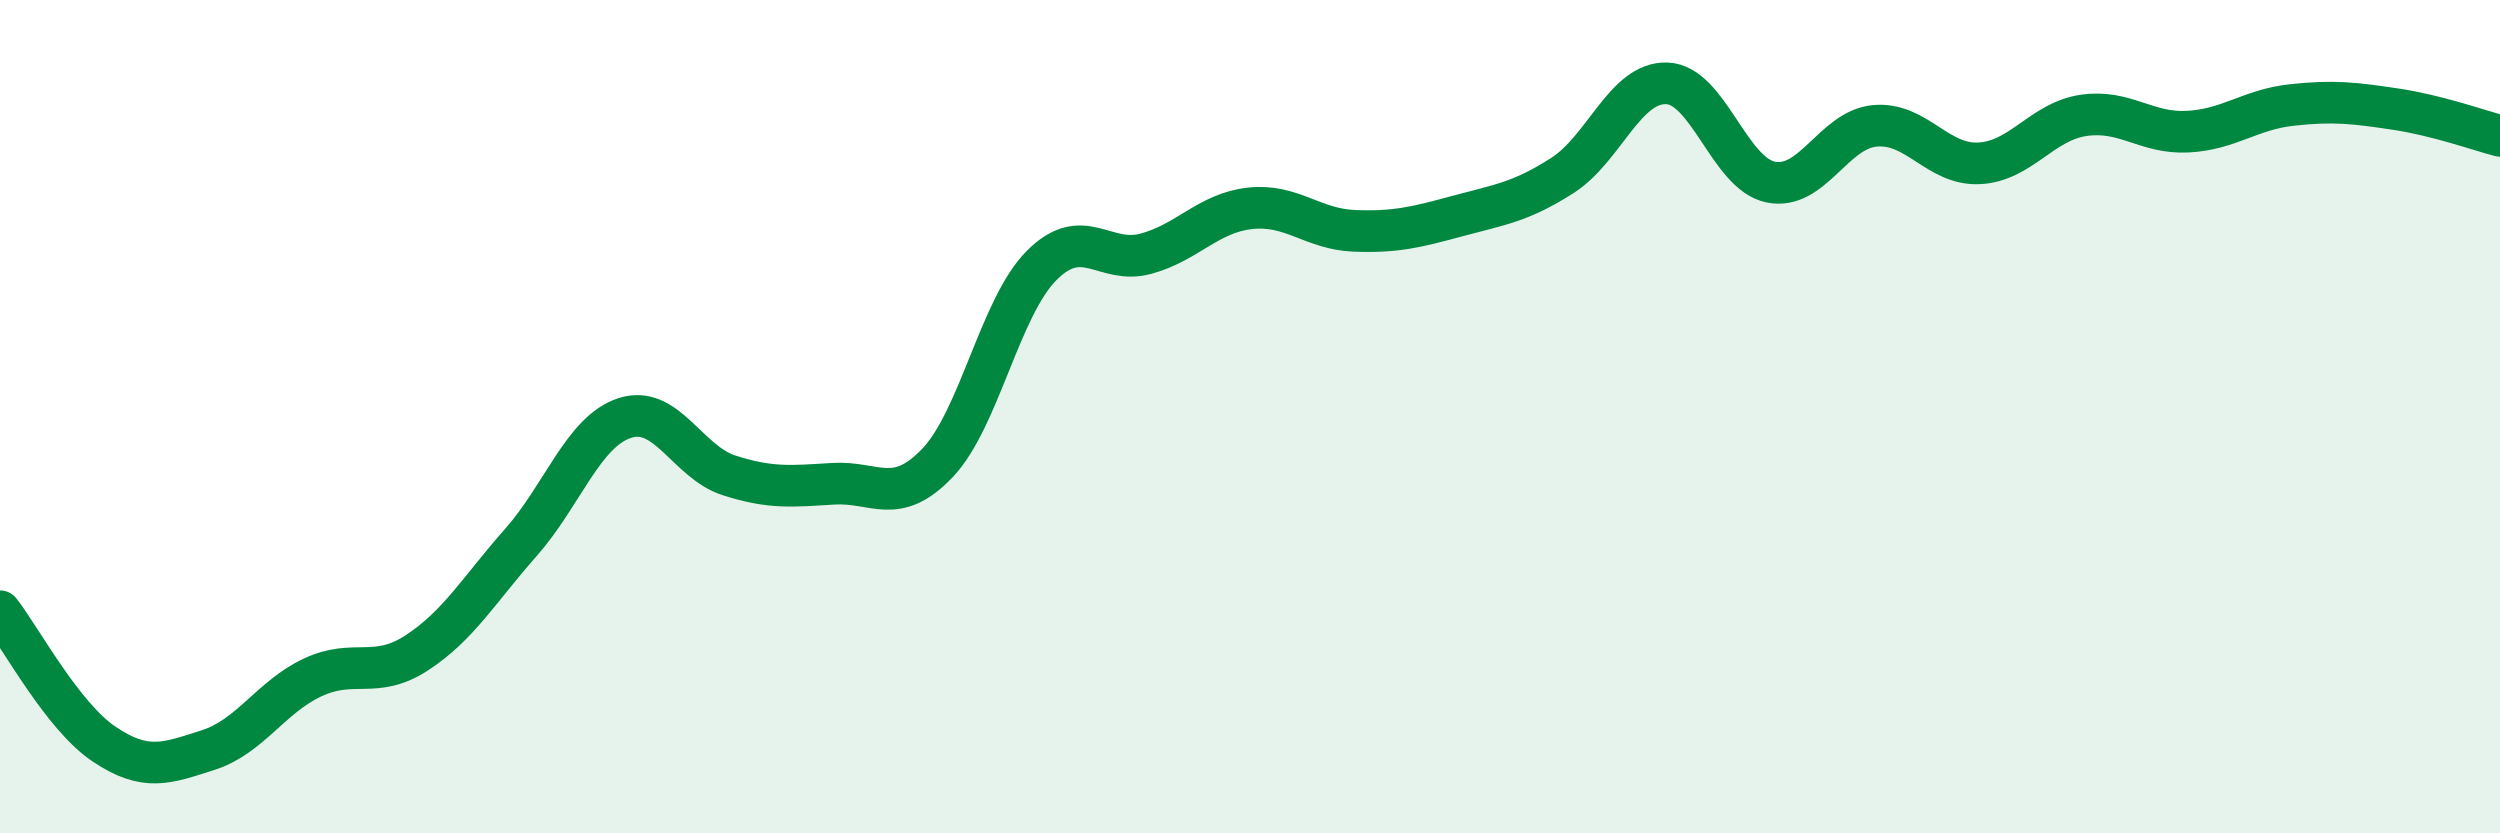
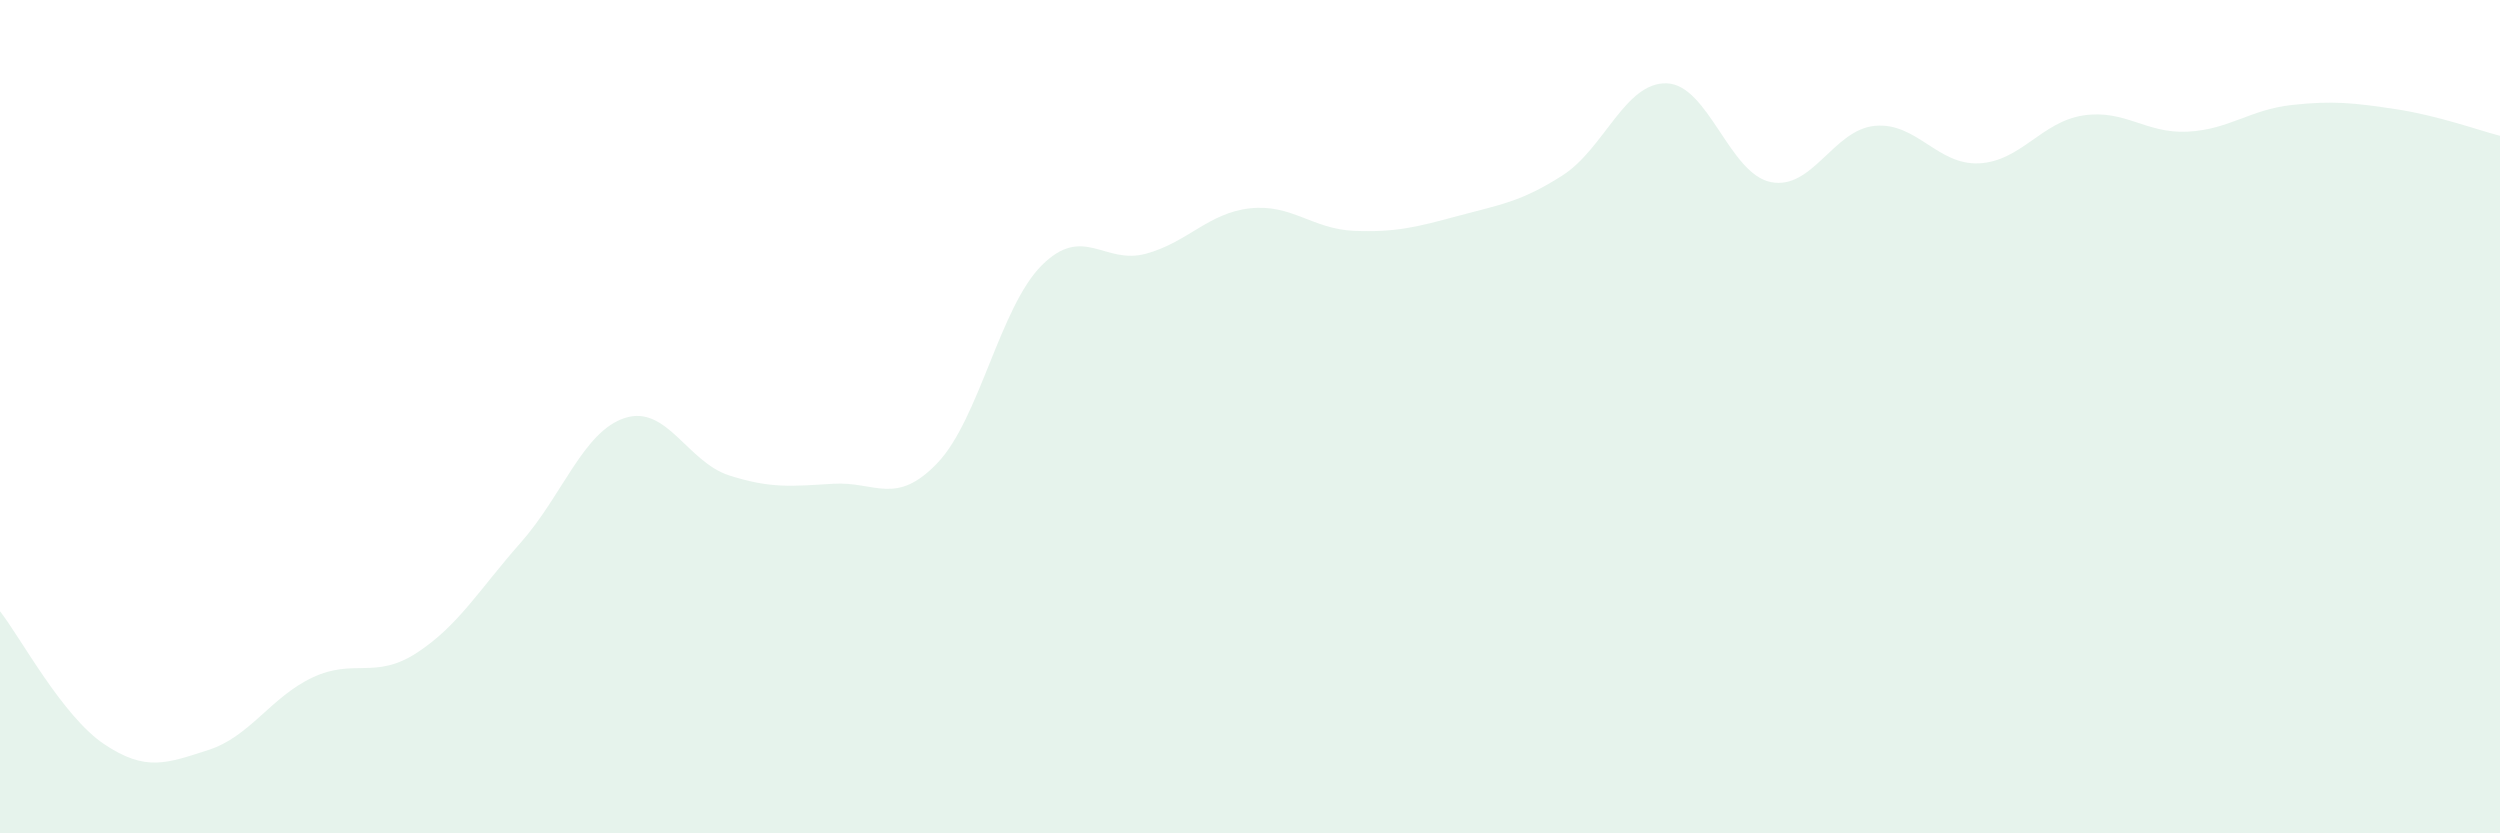
<svg xmlns="http://www.w3.org/2000/svg" width="60" height="20" viewBox="0 0 60 20">
  <path d="M 0,14.67 C 0.5,15.31 1.5,17.19 2.5,17.86 C 3.5,18.53 4,18.32 5,18 C 6,17.68 6.5,16.73 7.5,16.26 C 8.5,15.79 9,16.32 10,15.67 C 11,15.02 11.5,14.15 12.5,13.02 C 13.5,11.89 14,10.35 15,10.03 C 16,9.71 16.5,11.09 17.5,11.41 C 18.5,11.73 19,11.67 20,11.61 C 21,11.55 21.5,12.16 22.5,11.11 C 23.5,10.06 24,7.37 25,6.37 C 26,5.37 26.5,6.36 27.5,6.09 C 28.5,5.82 29,5.11 30,5 C 31,4.89 31.5,5.5 32.5,5.54 C 33.5,5.58 34,5.45 35,5.18 C 36,4.91 36.5,4.85 37.5,4.21 C 38.5,3.57 39,1.97 40,2 C 41,2.03 41.5,4.17 42.5,4.37 C 43.5,4.57 44,3.11 45,3.02 C 46,2.93 46.5,3.97 47.5,3.92 C 48.5,3.87 49,2.92 50,2.77 C 51,2.62 51.5,3.21 52.5,3.16 C 53.5,3.11 54,2.63 55,2.52 C 56,2.41 56.5,2.47 57.5,2.62 C 58.5,2.77 59.5,3.13 60,3.26L60 20L0 20Z" fill="#008740" opacity="0.1" stroke-linecap="round" stroke-linejoin="round" />
-   <path d="M 0,14.67 C 0.5,15.31 1.5,17.19 2.5,17.86 C 3.5,18.53 4,18.32 5,18 C 6,17.68 6.5,16.73 7.5,16.26 C 8.5,15.79 9,16.32 10,15.67 C 11,15.02 11.5,14.15 12.5,13.02 C 13.5,11.89 14,10.35 15,10.03 C 16,9.71 16.5,11.09 17.5,11.41 C 18.5,11.73 19,11.67 20,11.61 C 21,11.55 21.5,12.16 22.5,11.11 C 23.5,10.06 24,7.37 25,6.37 C 26,5.37 26.5,6.36 27.5,6.09 C 28.5,5.82 29,5.11 30,5 C 31,4.89 31.5,5.5 32.5,5.54 C 33.5,5.58 34,5.45 35,5.18 C 36,4.91 36.5,4.85 37.5,4.21 C 38.5,3.57 39,1.97 40,2 C 41,2.03 41.5,4.17 42.5,4.37 C 43.5,4.57 44,3.11 45,3.02 C 46,2.93 46.5,3.97 47.5,3.92 C 48.5,3.87 49,2.92 50,2.77 C 51,2.62 51.5,3.21 52.5,3.16 C 53.5,3.11 54,2.63 55,2.52 C 56,2.41 56.5,2.47 57.5,2.62 C 58.5,2.77 59.5,3.13 60,3.26" stroke="#008740" stroke-width="1" fill="none" stroke-linecap="round" stroke-linejoin="round" />
</svg>